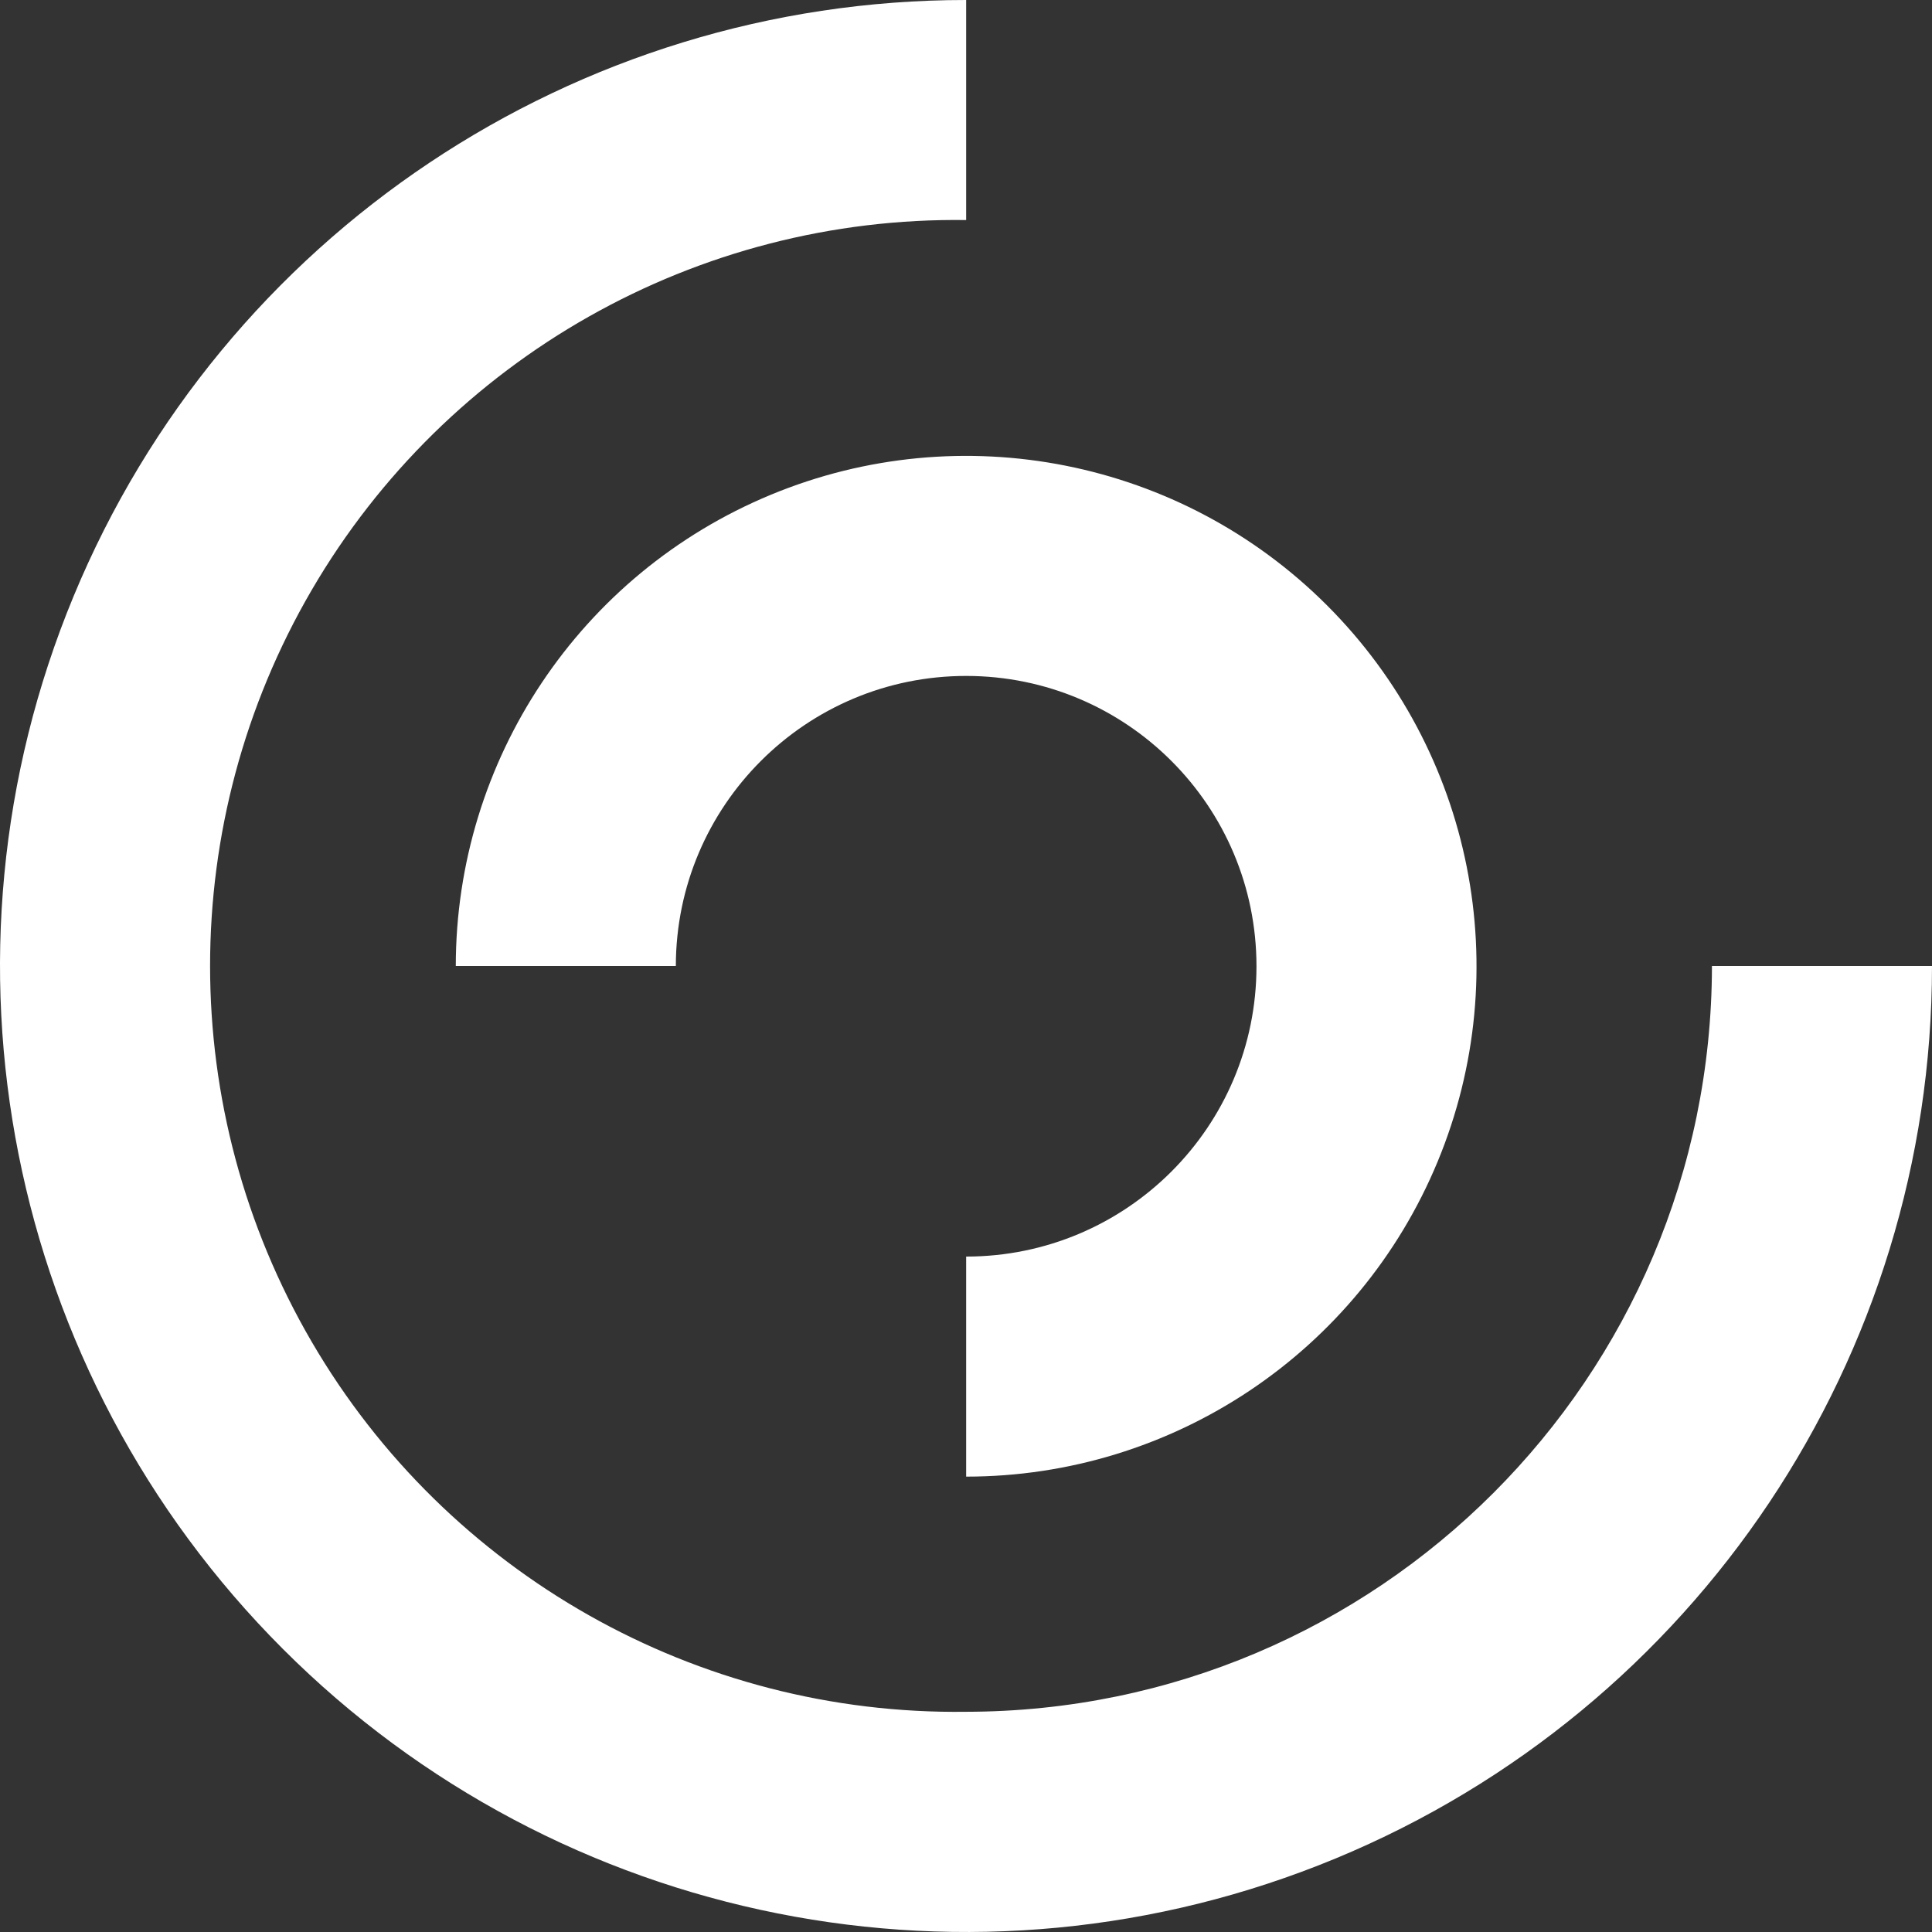
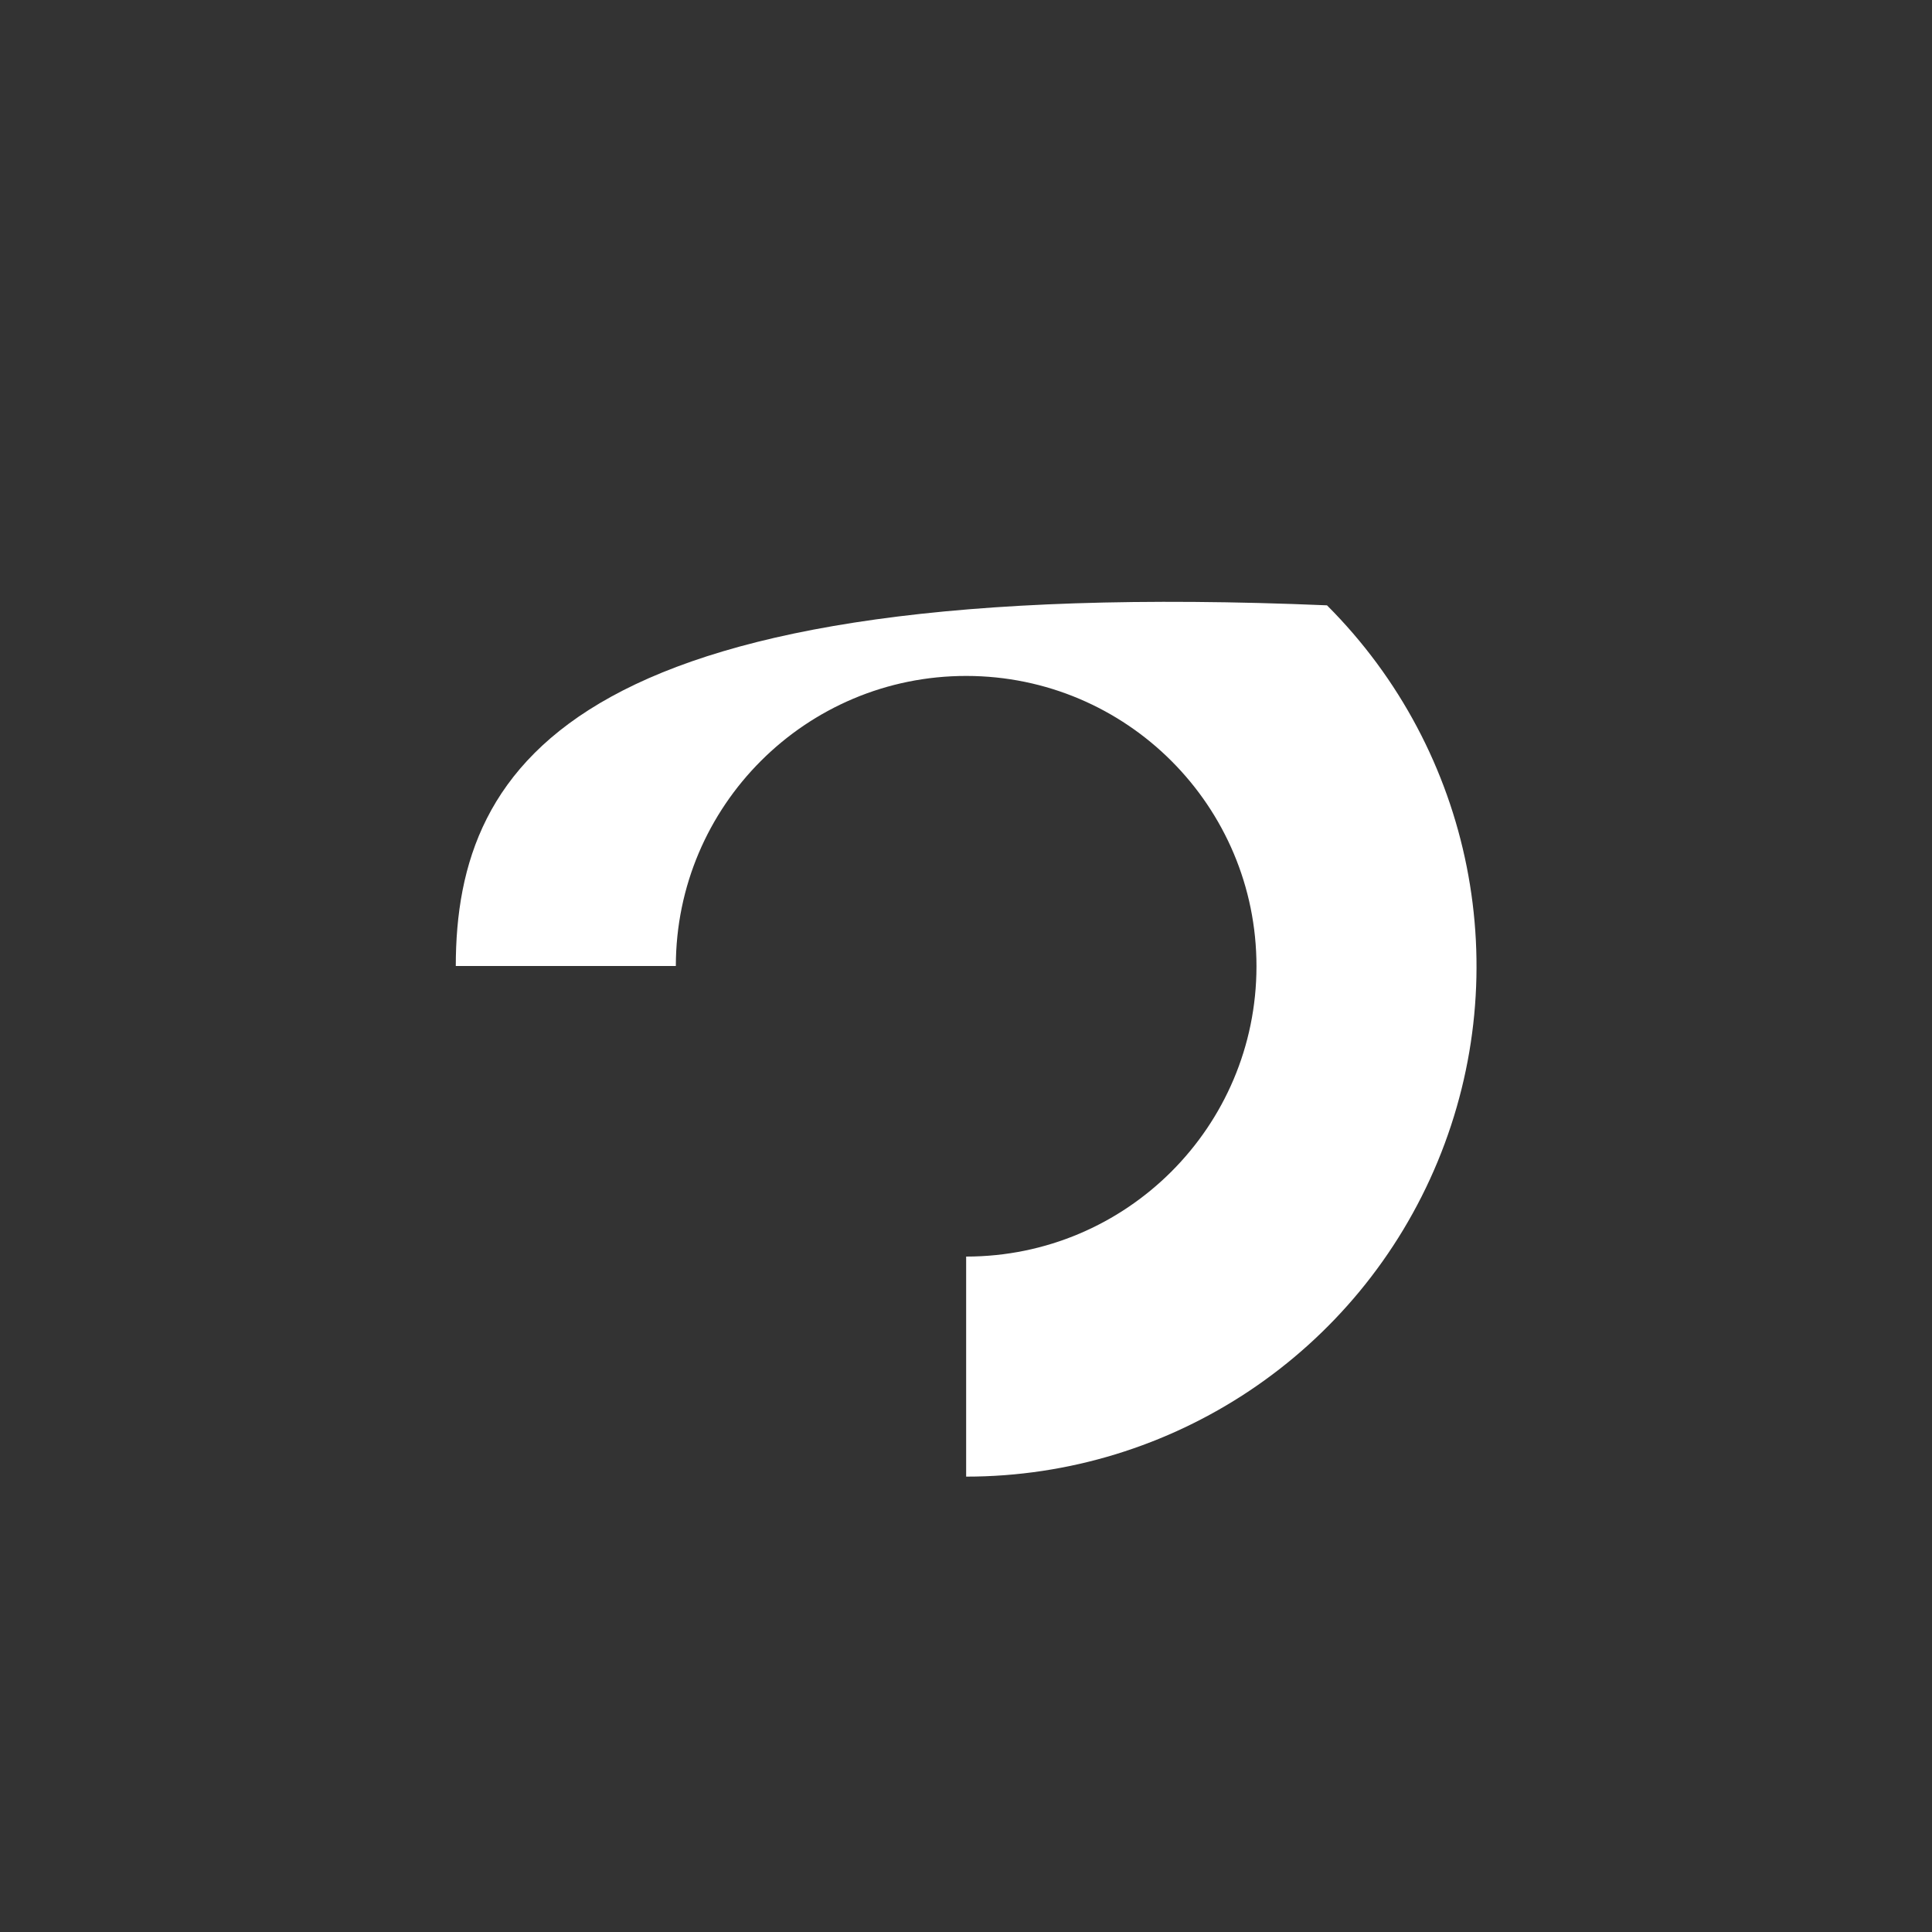
<svg xmlns="http://www.w3.org/2000/svg" width="117px" height="117px" viewBox="0 0 117 117" version="1.1">
  <rect x="0" y="0" width="117" height="117" fill="#333333" stroke="none" />
  <title>talent-development-icon-white</title>
  <g id="talent-development-icon-white" stroke="none" stroke-width="1" fill="none" fill-rule="evenodd">
    <g id="Talent-Development" fill="#FFFFFF" fill-rule="nonzero">
-       <path d="M58.509,103.664 C42.226,103.886 27.083,95.325 18.877,81.259 C10.671,67.192 10.671,49.798 18.877,35.731 C27.083,21.665 42.226,13.104 58.509,13.326 L58.509,0 C34.848,-0.003 13.514,14.247 4.457,36.107 C-4.6,57.966 0.403,83.129 17.133,99.861 C33.863,116.594 59.025,121.6 80.886,112.546 C102.746,103.492 117,82.161 117,58.499 L103.674,58.499 C103.647,83.432 83.442,103.637 58.509,103.664 Z" id="Path" />
-       <path d="M27.602,58.499 L40.928,58.499 C40.937,48.791 48.813,40.928 58.52,40.934 C68.228,40.941 76.094,48.814 76.091,58.521 C76.088,68.229 68.217,76.097 58.509,76.097 L58.509,89.423 C71.011,89.423 82.281,81.892 87.064,70.341 C91.848,58.791 89.202,45.497 80.361,36.658 C71.52,27.82 58.225,25.177 46.676,29.964 C35.127,34.75 27.599,46.023 27.602,58.524 L27.602,58.499 Z" id="Path" />
+       <path d="M27.602,58.499 L40.928,58.499 C40.937,48.791 48.813,40.928 58.52,40.934 C68.228,40.941 76.094,48.814 76.091,58.521 C76.088,68.229 68.217,76.097 58.509,76.097 L58.509,89.423 C71.011,89.423 82.281,81.892 87.064,70.341 C91.848,58.791 89.202,45.497 80.361,36.658 C35.127,34.75 27.599,46.023 27.602,58.524 L27.602,58.499 Z" id="Path" />
    </g>
  </g>
</svg>